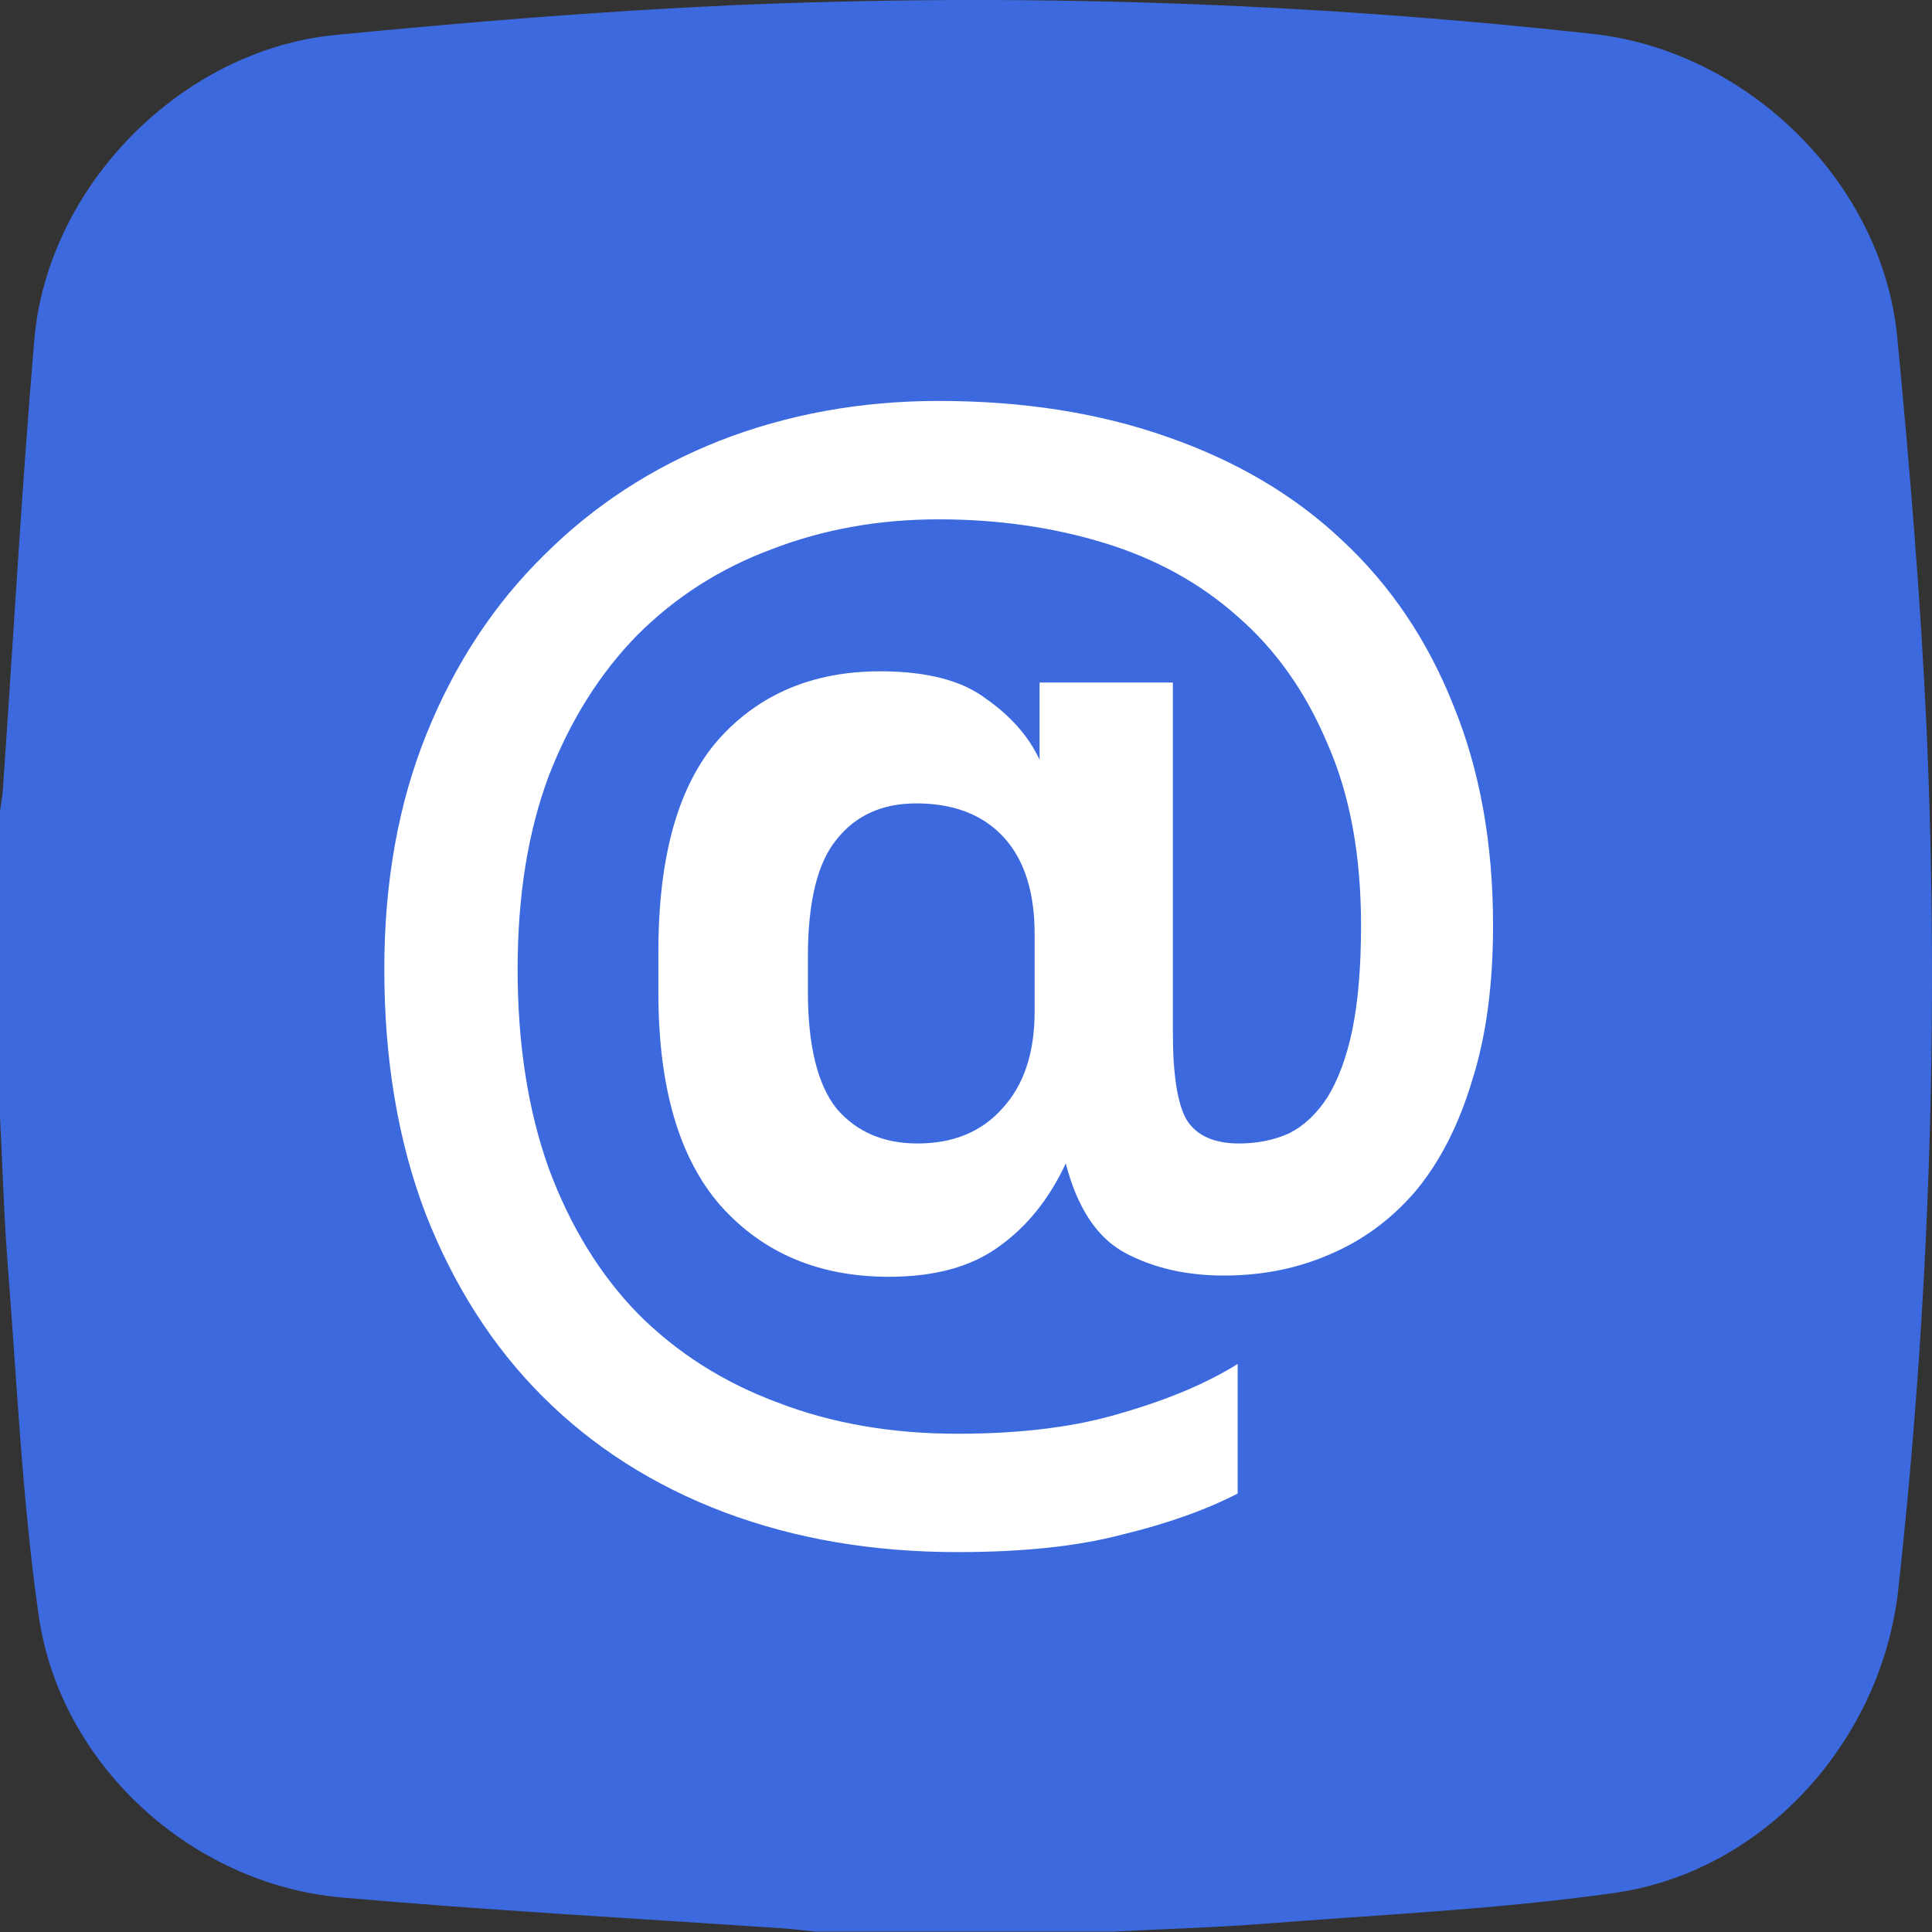
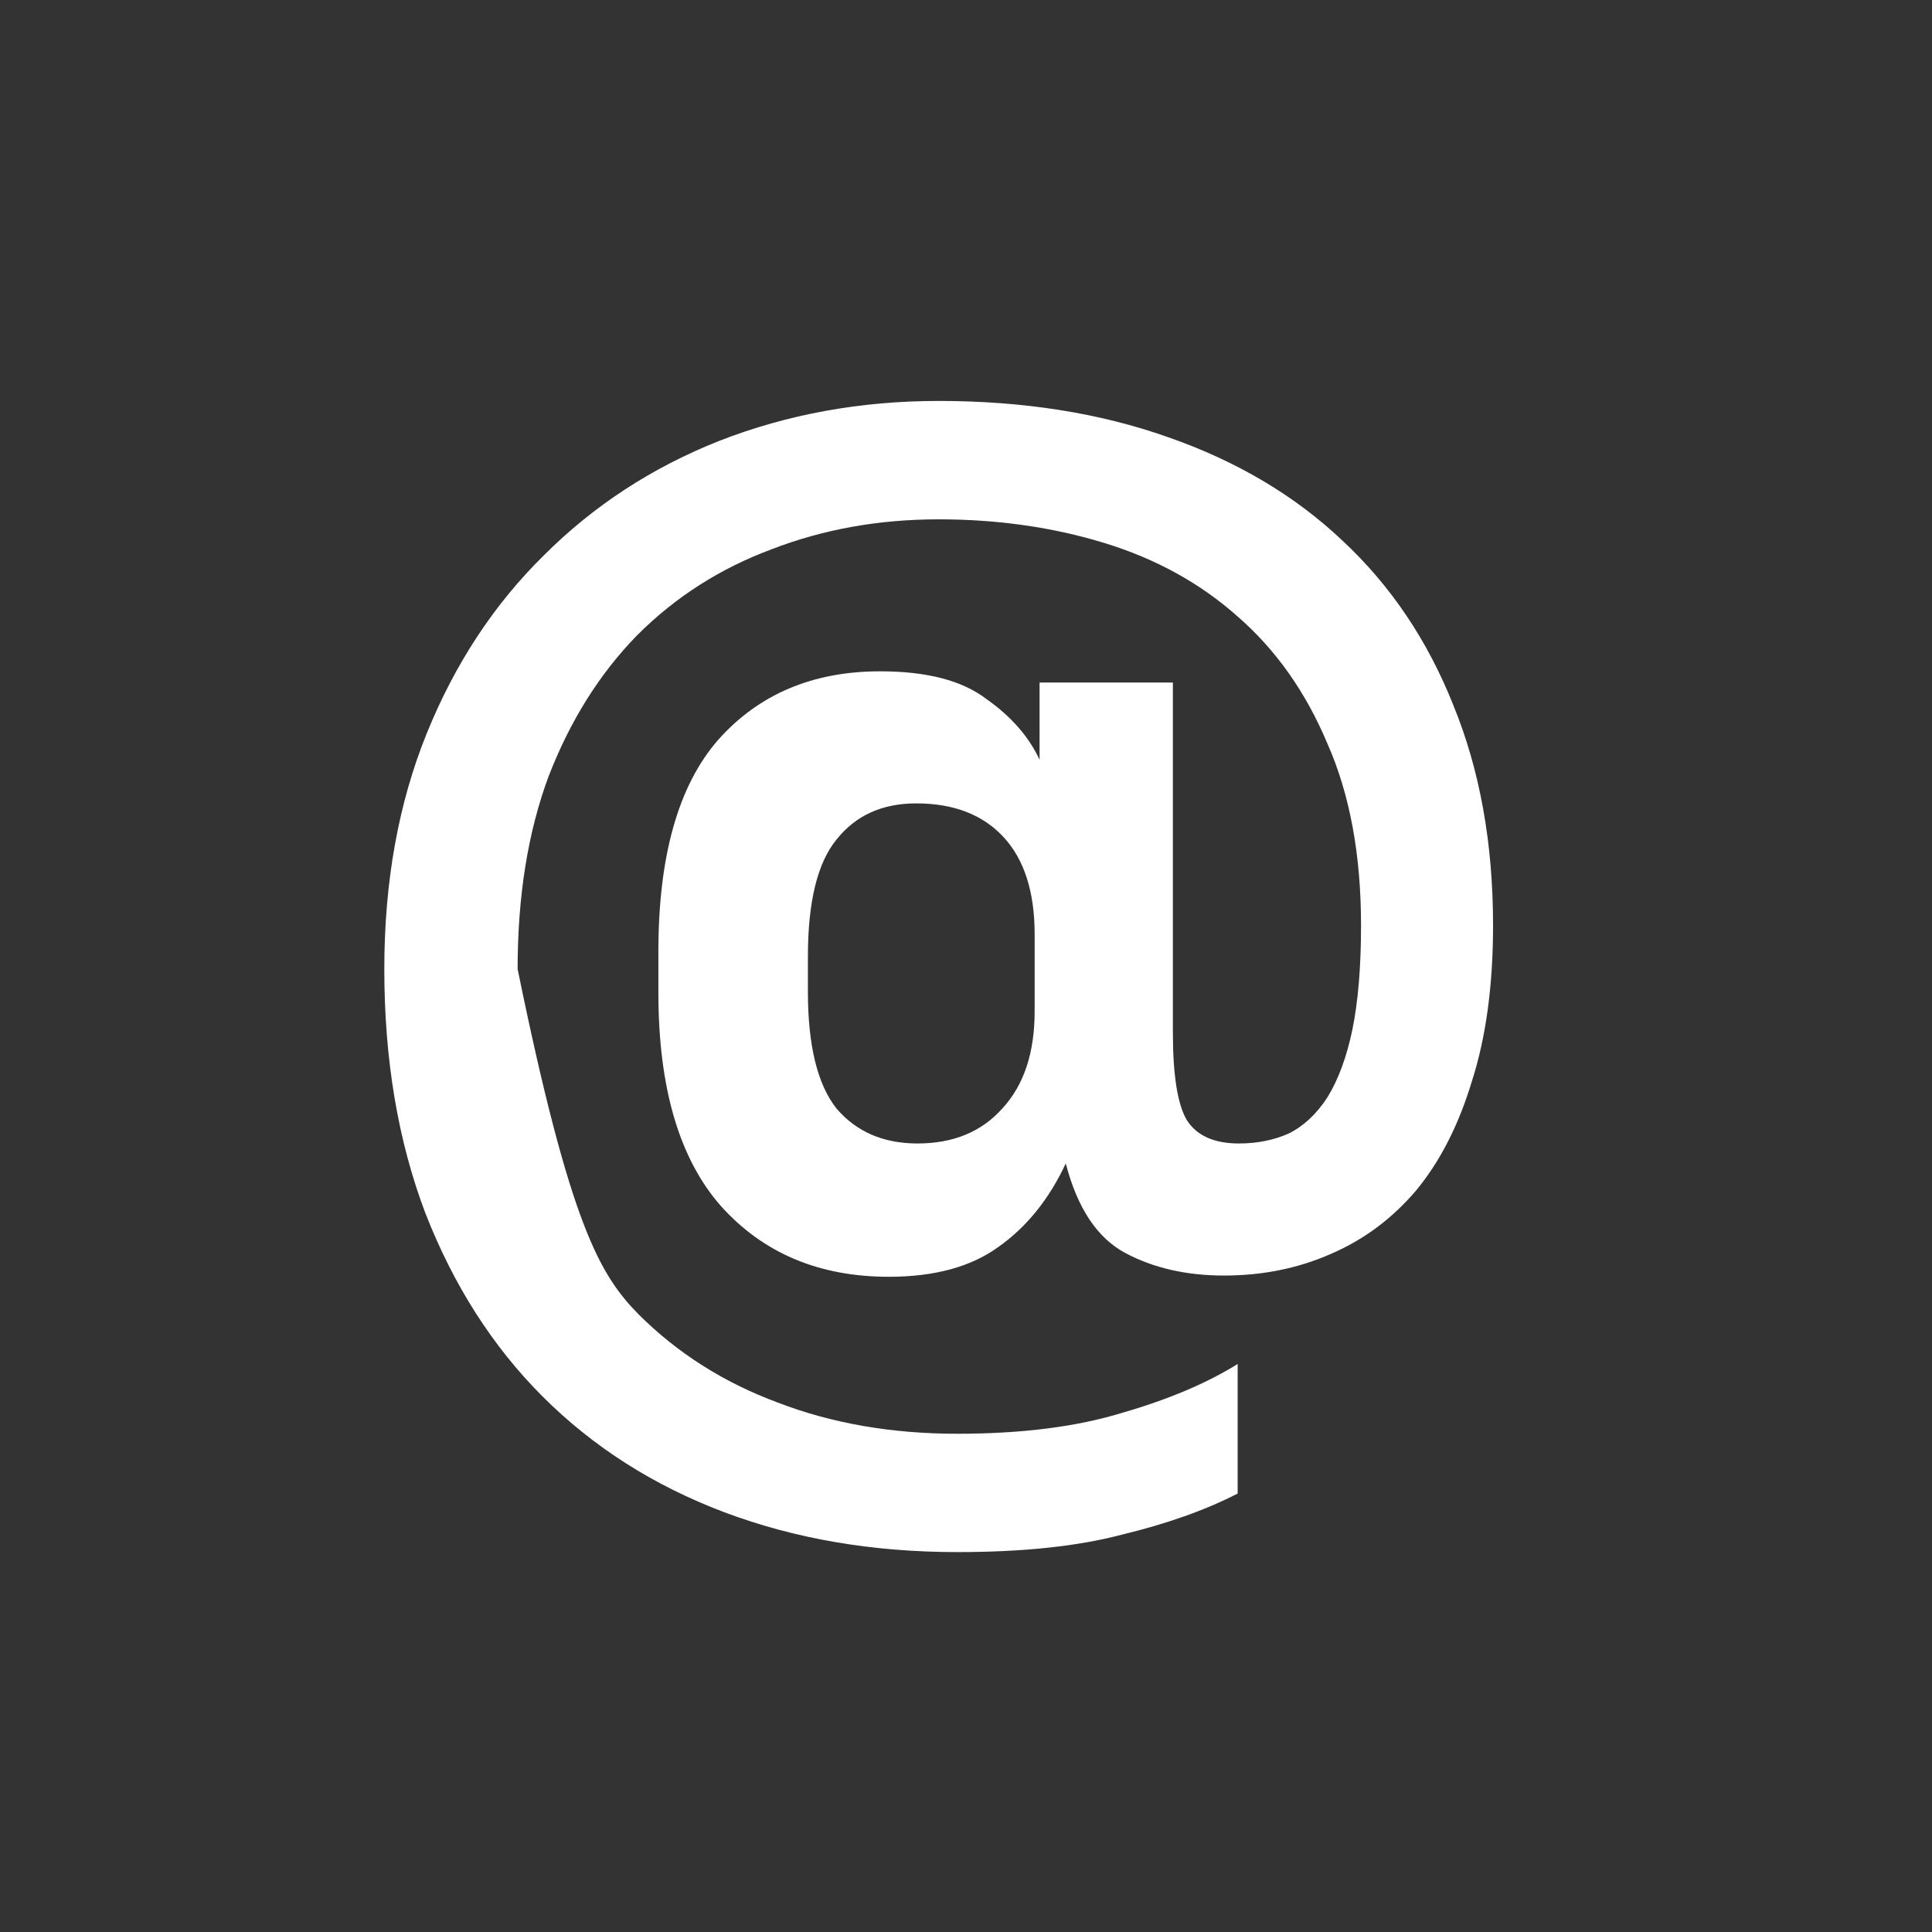
<svg xmlns="http://www.w3.org/2000/svg" width="36" height="36" viewBox="0 0 36 36" fill="none">
  <rect x="0" y="0" width="36" height="36" fill="#333333" stroke="none" />
-   <path d="M0 20.81V15.117C0.019 14.98 0.045 14.842 0.054 14.704C0.248 11.914 0.403 9.12 0.639 6.333C0.884 3.464 3.382 0.931 6.247 0.652C8.705 0.413 11.17 0.209 13.636 0.098C18.987 -0.133 24.348 0.045 29.671 0.631C32.556 0.942 35.076 3.398 35.353 6.289C35.587 8.736 35.791 11.188 35.902 13.643C36.133 18.969 35.956 24.305 35.373 29.605C35.068 32.422 32.884 34.875 30.082 35.272C27.907 35.58 25.701 35.677 23.51 35.849C22.588 35.921 21.665 35.943 20.742 35.993H15.185C14.997 35.974 14.816 35.949 14.631 35.935C11.878 35.748 9.12 35.599 6.368 35.357C3.565 35.11 1.119 32.88 0.721 30.105C0.41 27.933 0.315 25.73 0.142 23.538C0.072 22.63 0.047 21.72 0 20.81Z" fill="#3C6ADE" />
-   <path d="M17.839 28.921C16.261 28.921 14.814 28.674 13.498 28.179C12.183 27.683 11.053 26.964 10.109 26.02C9.18 25.091 8.453 23.954 7.927 22.607C7.416 21.261 7.161 19.744 7.161 18.057C7.161 16.432 7.424 14.97 7.95 13.67C8.476 12.37 9.204 11.263 10.132 10.35C11.061 9.421 12.152 8.71 13.405 8.214C14.674 7.719 16.036 7.471 17.491 7.471C19.07 7.471 20.494 7.696 21.762 8.145C23.047 8.593 24.13 9.236 25.012 10.071C25.91 10.907 26.599 11.929 27.079 13.136C27.574 14.343 27.821 15.713 27.821 17.245C27.821 18.359 27.69 19.326 27.427 20.146C27.179 20.967 26.831 21.648 26.382 22.189C25.933 22.715 25.399 23.11 24.78 23.373C24.177 23.636 23.519 23.768 22.807 23.768C22.111 23.768 21.499 23.629 20.973 23.35C20.447 23.071 20.076 22.514 19.859 21.679C19.549 22.344 19.131 22.863 18.605 23.234C18.095 23.605 17.414 23.791 16.562 23.791C15.262 23.791 14.218 23.35 13.429 22.468C12.655 21.586 12.268 20.262 12.268 18.498V17.732C12.268 15.952 12.639 14.637 13.382 13.786C14.14 12.934 15.146 12.509 16.4 12.509C17.267 12.509 17.924 12.679 18.373 13.02C18.837 13.345 19.17 13.724 19.371 14.157V12.718H21.855V19.241C21.855 20.03 21.941 20.572 22.111 20.866C22.296 21.16 22.621 21.307 23.086 21.307C23.426 21.307 23.736 21.245 24.014 21.121C24.293 20.982 24.533 20.758 24.734 20.448C24.935 20.123 25.09 19.705 25.198 19.195C25.306 18.669 25.361 18.018 25.361 17.245C25.361 15.929 25.152 14.799 24.734 13.855C24.331 12.896 23.774 12.107 23.062 11.488C22.366 10.868 21.538 10.412 20.579 10.118C19.619 9.824 18.59 9.677 17.491 9.677C16.377 9.677 15.34 9.863 14.38 10.234C13.421 10.59 12.585 11.124 11.873 11.836C11.177 12.548 10.627 13.422 10.225 14.459C9.838 15.496 9.645 16.695 9.645 18.057C9.645 19.45 9.838 20.688 10.225 21.771C10.627 22.855 11.184 23.76 11.896 24.488C12.624 25.215 13.491 25.764 14.496 26.136C15.502 26.523 16.617 26.716 17.839 26.716C19.046 26.716 20.076 26.584 20.927 26.321C21.778 26.074 22.49 25.772 23.062 25.416V27.83C22.459 28.14 21.739 28.395 20.904 28.596C20.083 28.813 19.062 28.921 17.839 28.921ZM17.096 21.307C17.762 21.307 18.288 21.09 18.675 20.657C19.077 20.224 19.279 19.62 19.279 18.846V17.407C19.279 16.618 19.085 16.014 18.698 15.596C18.311 15.179 17.77 14.97 17.073 14.97C16.439 14.97 15.944 15.194 15.588 15.643C15.232 16.076 15.054 16.804 15.054 17.825V18.475C15.054 19.481 15.232 20.208 15.588 20.657C15.959 21.09 16.462 21.307 17.096 21.307Z" fill="white" />
+   <path d="M17.839 28.921C16.261 28.921 14.814 28.674 13.498 28.179C12.183 27.683 11.053 26.964 10.109 26.02C9.18 25.091 8.453 23.954 7.927 22.607C7.416 21.261 7.161 19.744 7.161 18.057C7.161 16.432 7.424 14.97 7.95 13.67C8.476 12.37 9.204 11.263 10.132 10.35C11.061 9.421 12.152 8.71 13.405 8.214C14.674 7.719 16.036 7.471 17.491 7.471C19.07 7.471 20.494 7.696 21.762 8.145C23.047 8.593 24.13 9.236 25.012 10.071C25.91 10.907 26.599 11.929 27.079 13.136C27.574 14.343 27.821 15.713 27.821 17.245C27.821 18.359 27.69 19.326 27.427 20.146C27.179 20.967 26.831 21.648 26.382 22.189C25.933 22.715 25.399 23.11 24.78 23.373C24.177 23.636 23.519 23.768 22.807 23.768C22.111 23.768 21.499 23.629 20.973 23.35C20.447 23.071 20.076 22.514 19.859 21.679C19.549 22.344 19.131 22.863 18.605 23.234C18.095 23.605 17.414 23.791 16.562 23.791C15.262 23.791 14.218 23.35 13.429 22.468C12.655 21.586 12.268 20.262 12.268 18.498V17.732C12.268 15.952 12.639 14.637 13.382 13.786C14.14 12.934 15.146 12.509 16.4 12.509C17.267 12.509 17.924 12.679 18.373 13.02C18.837 13.345 19.17 13.724 19.371 14.157V12.718H21.855V19.241C21.855 20.03 21.941 20.572 22.111 20.866C22.296 21.16 22.621 21.307 23.086 21.307C23.426 21.307 23.736 21.245 24.014 21.121C24.293 20.982 24.533 20.758 24.734 20.448C24.935 20.123 25.09 19.705 25.198 19.195C25.306 18.669 25.361 18.018 25.361 17.245C25.361 15.929 25.152 14.799 24.734 13.855C24.331 12.896 23.774 12.107 23.062 11.488C22.366 10.868 21.538 10.412 20.579 10.118C19.619 9.824 18.59 9.677 17.491 9.677C16.377 9.677 15.34 9.863 14.38 10.234C13.421 10.59 12.585 11.124 11.873 11.836C11.177 12.548 10.627 13.422 10.225 14.459C9.838 15.496 9.645 16.695 9.645 18.057C10.627 22.855 11.184 23.76 11.896 24.488C12.624 25.215 13.491 25.764 14.496 26.136C15.502 26.523 16.617 26.716 17.839 26.716C19.046 26.716 20.076 26.584 20.927 26.321C21.778 26.074 22.49 25.772 23.062 25.416V27.83C22.459 28.14 21.739 28.395 20.904 28.596C20.083 28.813 19.062 28.921 17.839 28.921ZM17.096 21.307C17.762 21.307 18.288 21.09 18.675 20.657C19.077 20.224 19.279 19.62 19.279 18.846V17.407C19.279 16.618 19.085 16.014 18.698 15.596C18.311 15.179 17.77 14.97 17.073 14.97C16.439 14.97 15.944 15.194 15.588 15.643C15.232 16.076 15.054 16.804 15.054 17.825V18.475C15.054 19.481 15.232 20.208 15.588 20.657C15.959 21.09 16.462 21.307 17.096 21.307Z" fill="white" />
</svg>